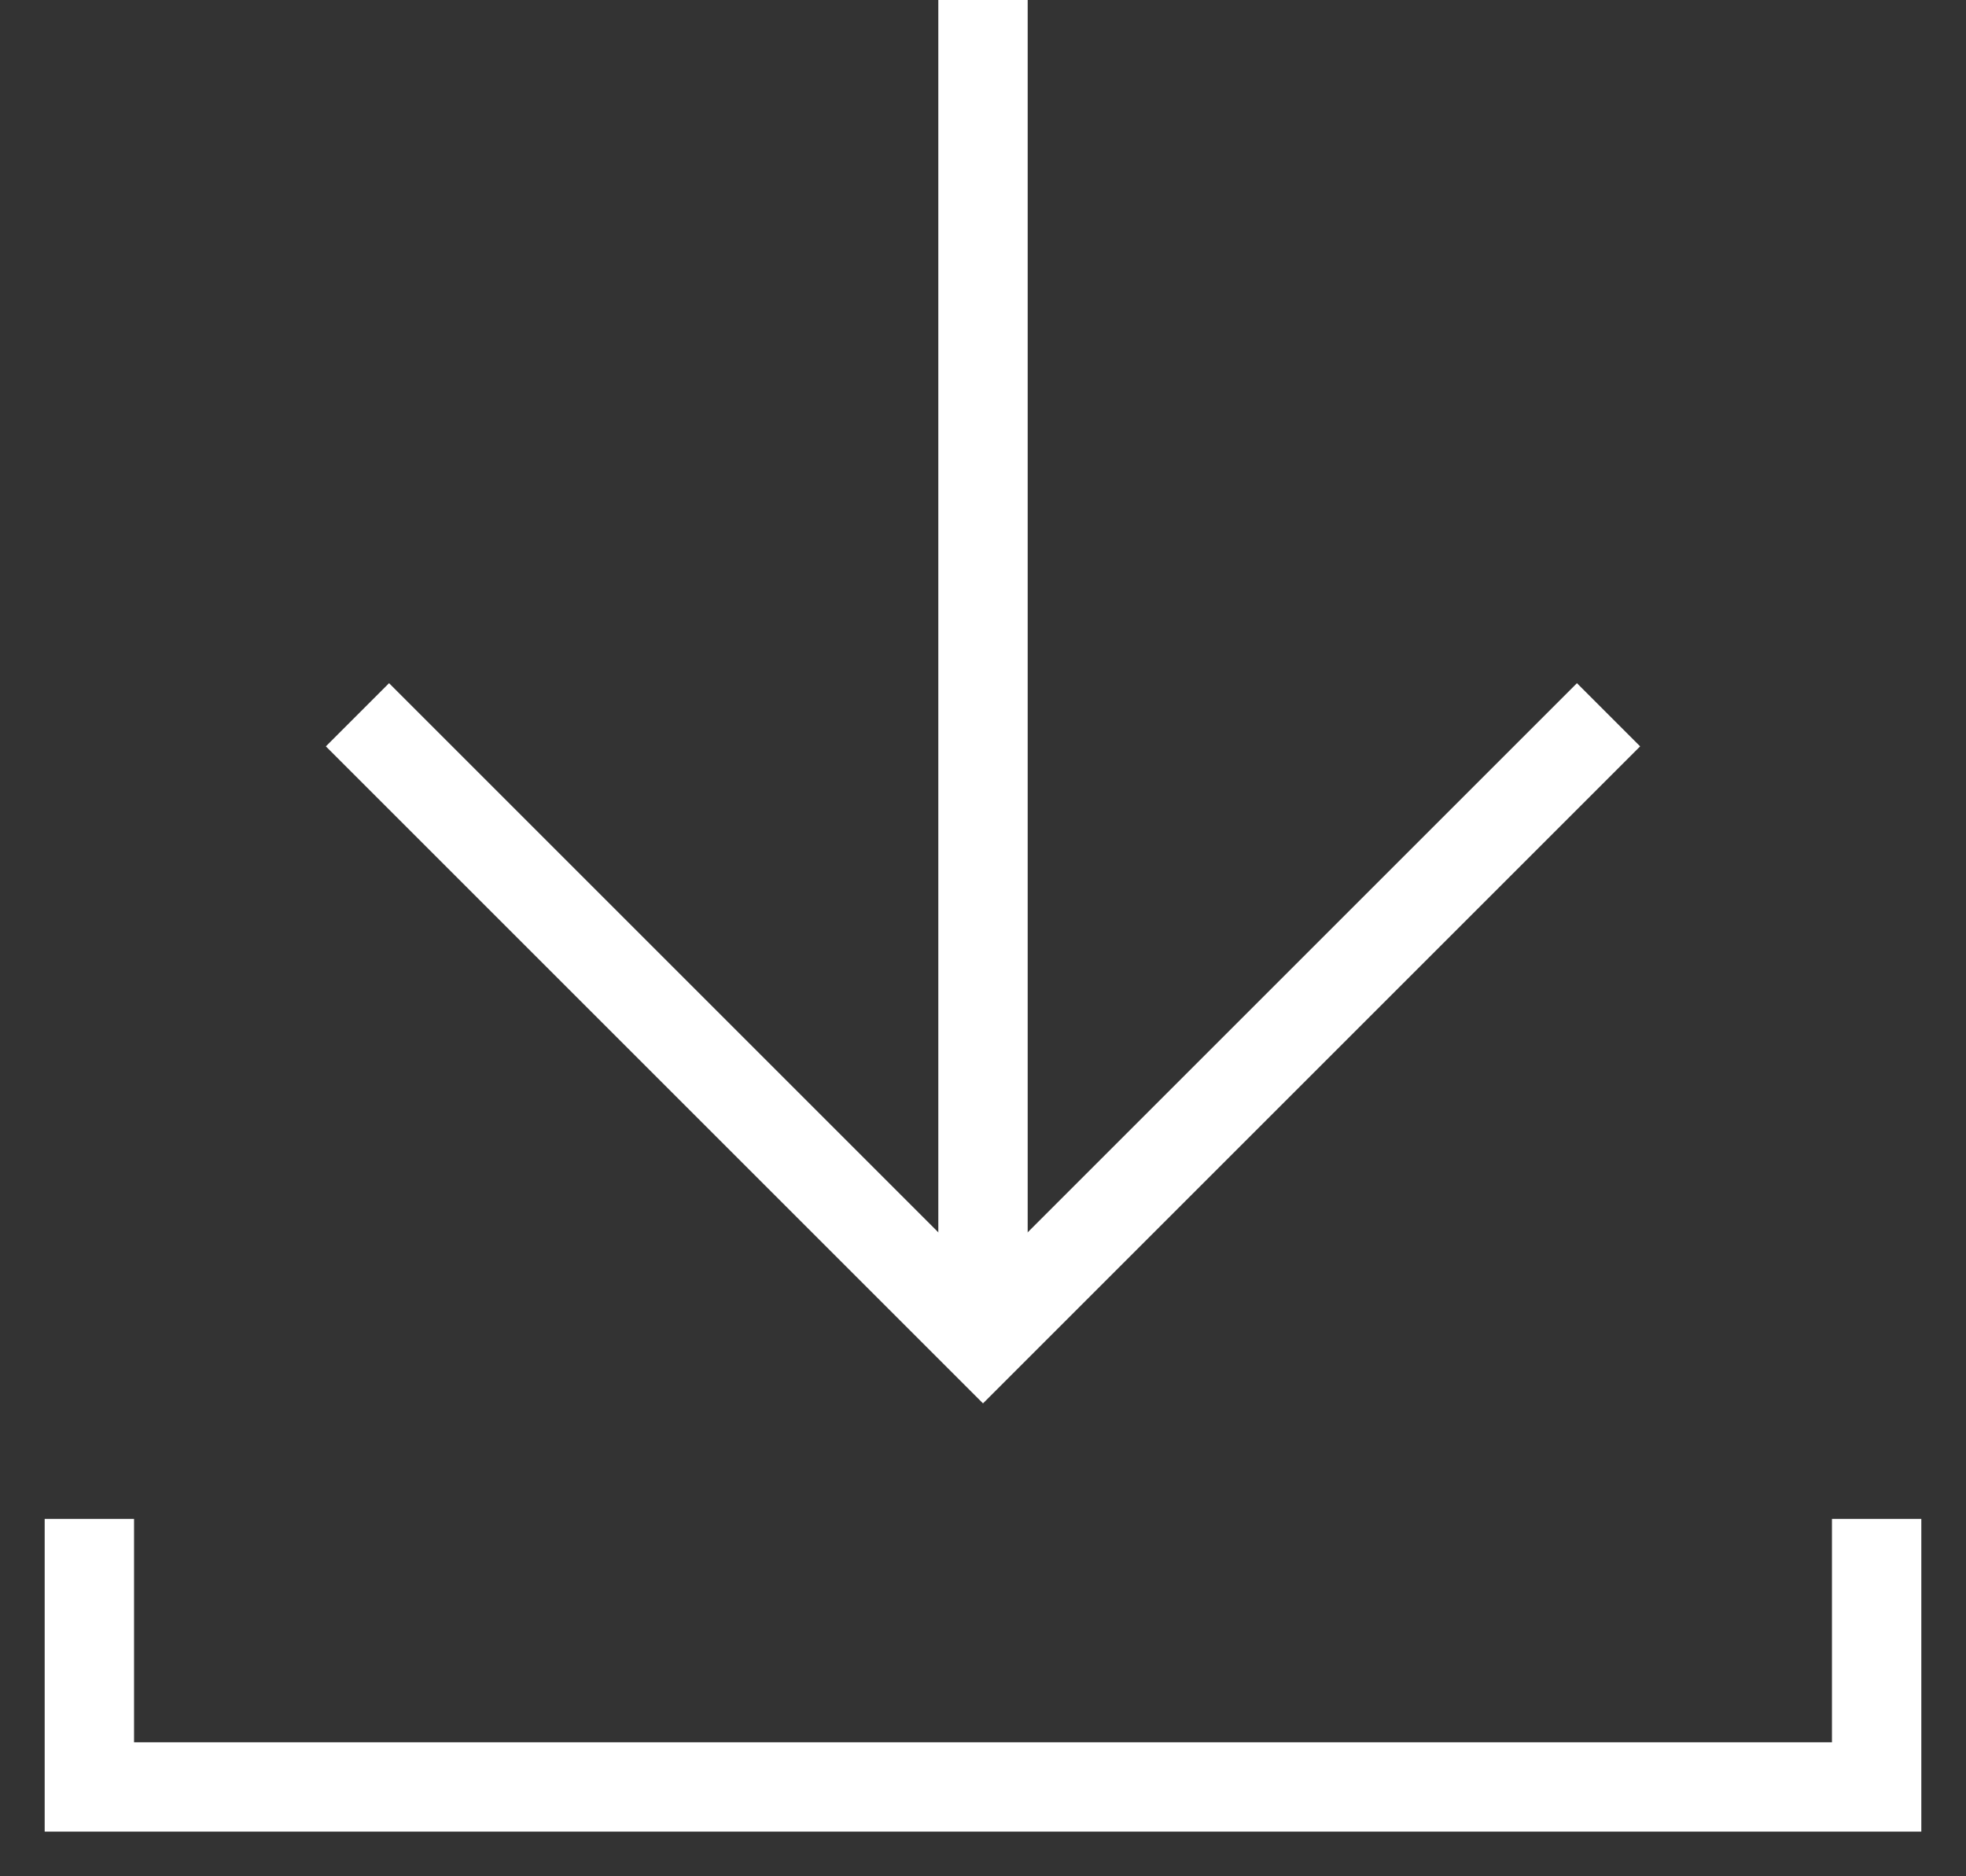
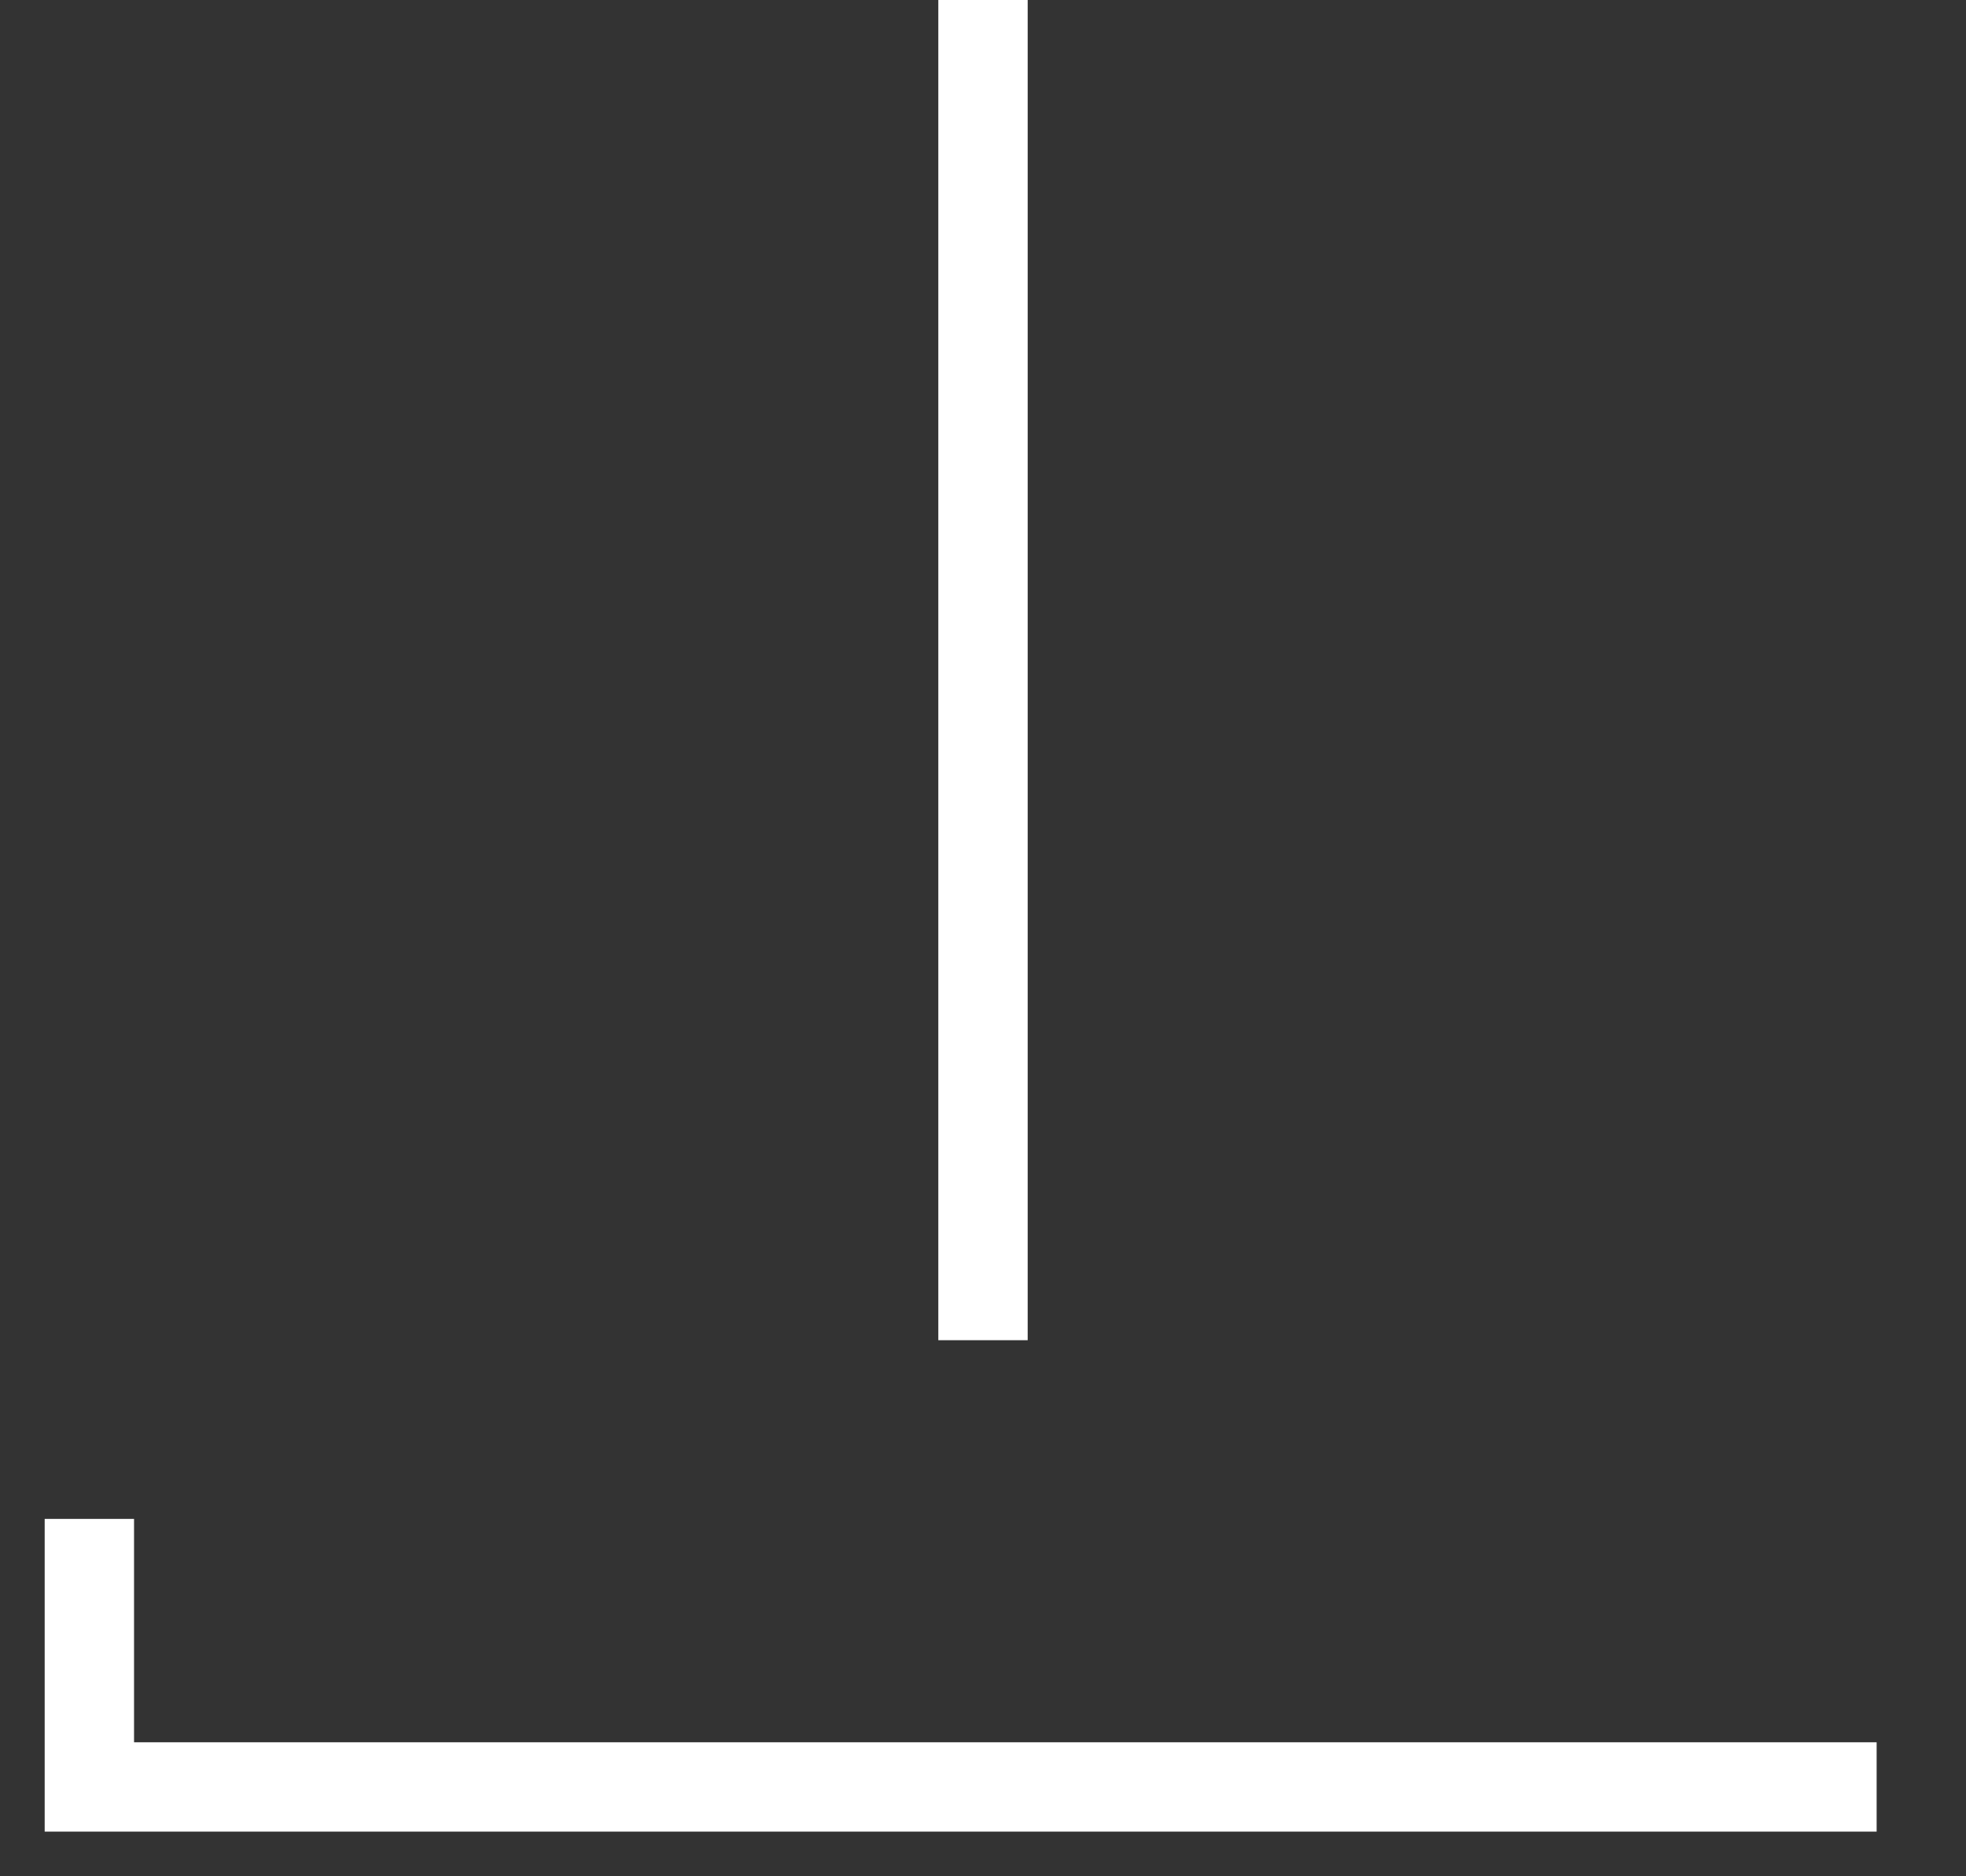
<svg xmlns="http://www.w3.org/2000/svg" width="22" height="21" viewBox="0 0 22 21" fill="none">
  <rect x="0" y="0" width="22" height="21" fill="#333333" stroke="none" />
  <path d="M11 0V15" stroke="white" />
-   <path d="M4 8L11 15L18 8" stroke="white" />
-   <path d="M1 17V20H21V17" stroke="white" />
+   <path d="M1 17V20H21" stroke="white" />
</svg>